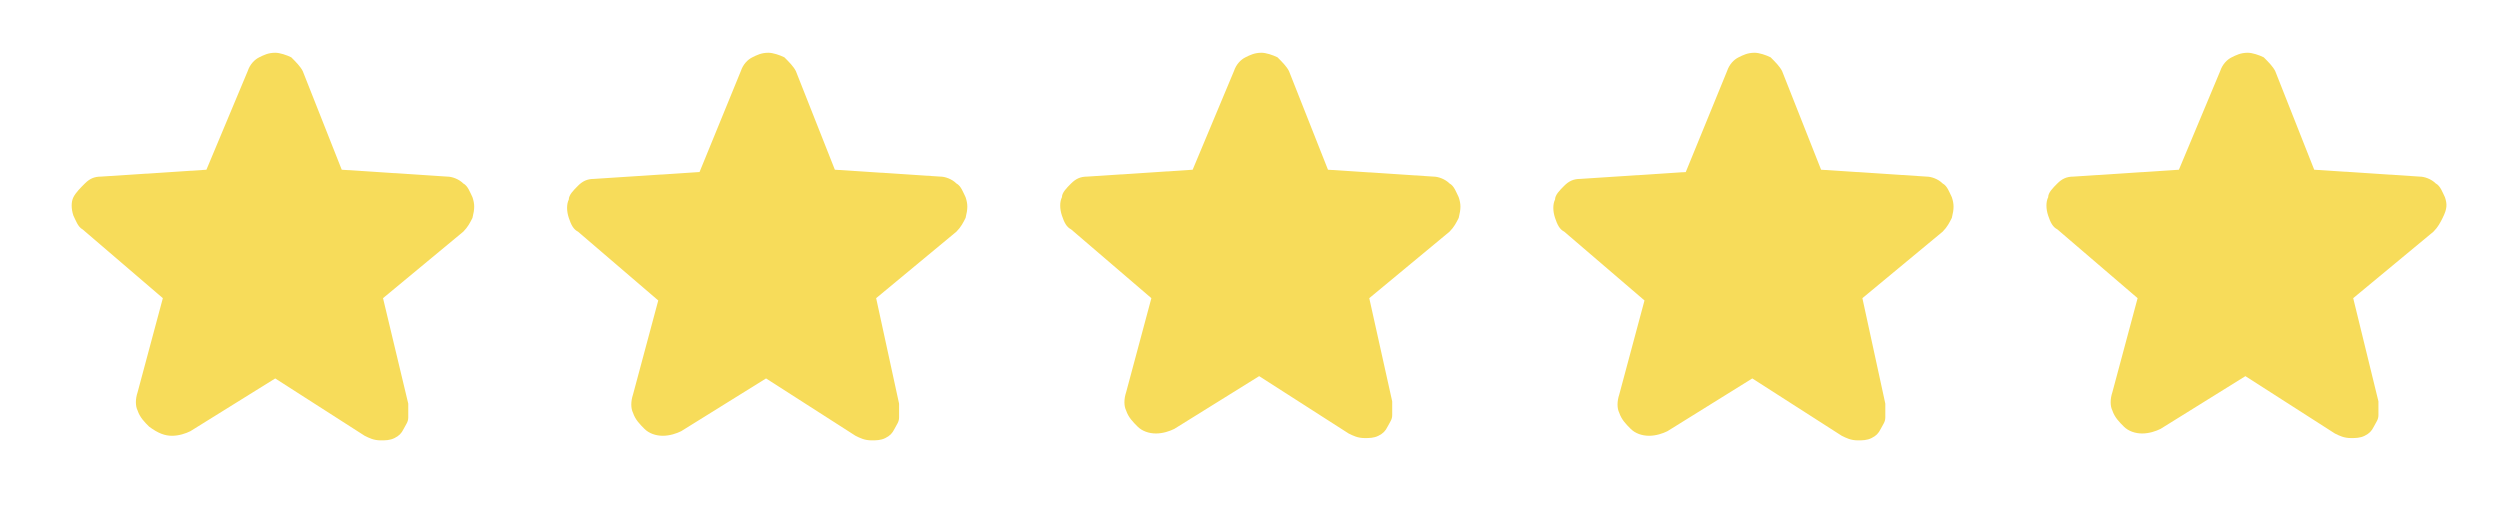
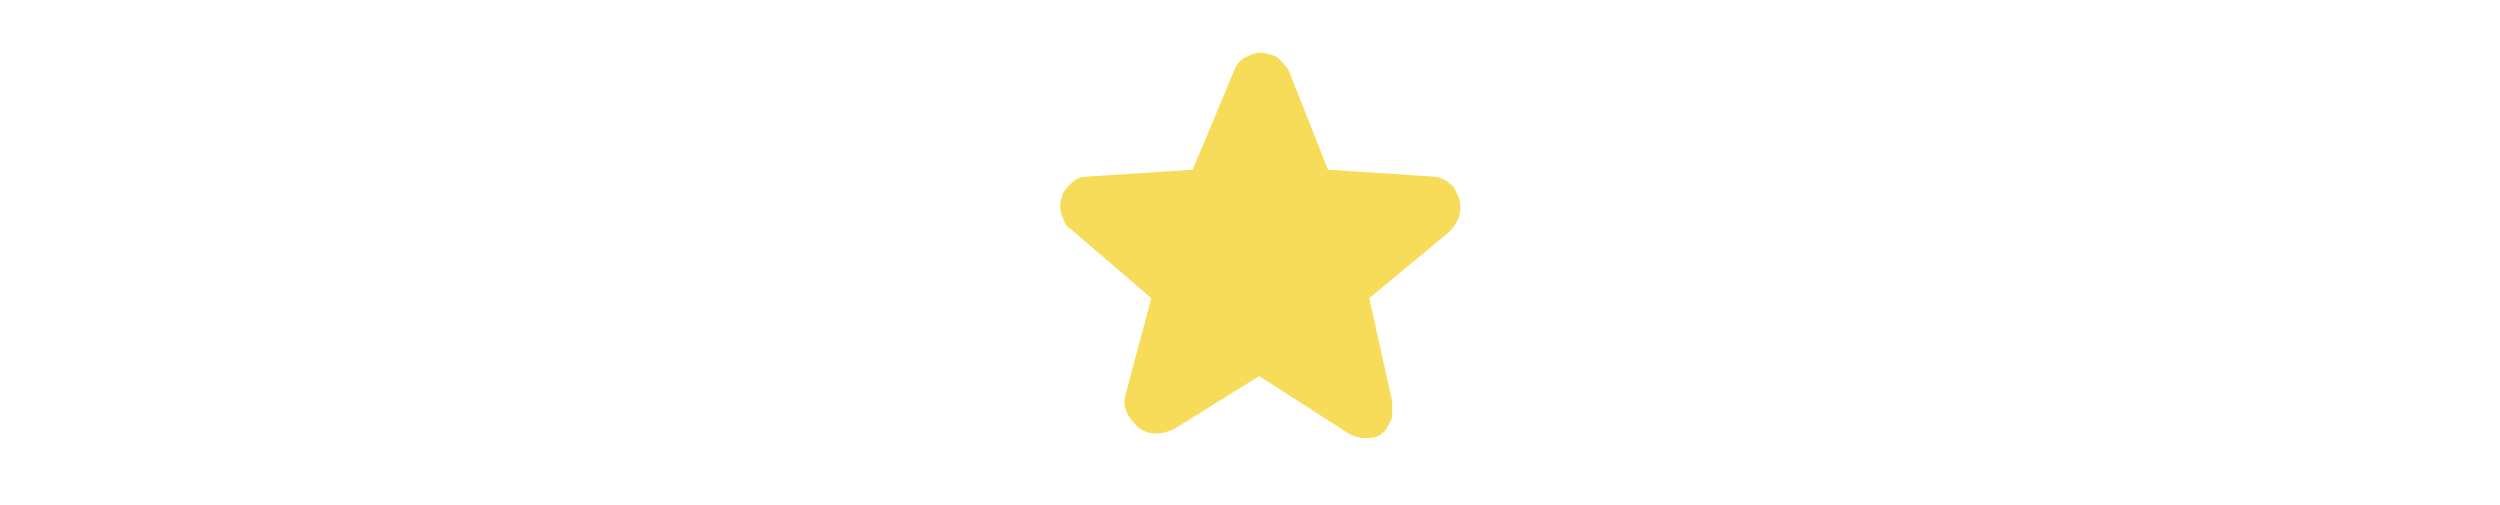
<svg xmlns="http://www.w3.org/2000/svg" version="1.1" id="Layer_1" x="0px" y="0px" viewBox="0 0 109 22" style="enable-background:new 0 0 109 22;" xml:space="preserve">
  <style type="text/css">
	.st0{fill:#F7DC5A;}
</style>
-   <path class="st0" d="M20.6,8.6c-0.1-0.2-0.2-0.5-0.4-0.6c-0.2-0.2-0.5-0.3-0.7-0.3l-4.6-0.3l-1.7-4.3c-0.1-0.2-0.3-0.4-0.5-0.6  c-0.2-0.1-0.5-0.2-0.7-0.2c-0.3,0-0.5,0.1-0.7,0.2c-0.2,0.1-0.4,0.3-0.5,0.6L9,7.4L4.4,7.7C4.1,7.7,3.9,7.8,3.7,8S3.3,8.4,3.2,8.6  c-0.1,0.2-0.1,0.5,0,0.8C3.3,9.6,3.4,9.9,3.6,10l3.5,3l-1.1,4.1c-0.1,0.3-0.1,0.6,0,0.8c0.1,0.3,0.3,0.5,0.5,0.7  C6.9,18.9,7.2,19,7.5,19c0.3,0,0.6-0.1,0.8-0.2l3.7-2.3h0l3.9,2.5c0.2,0.1,0.4,0.2,0.7,0.2c0.2,0,0.4,0,0.6-0.1  c0.2-0.1,0.3-0.2,0.4-0.4c0.1-0.2,0.2-0.3,0.2-0.5c0-0.2,0-0.4,0-0.6L16.7,13l3.5-2.9c0.2-0.2,0.3-0.4,0.4-0.6  C20.7,9.1,20.7,8.9,20.6,8.6z" />
-   <path class="st0" d="M42.1,8.6C42,8.4,41.9,8.1,41.7,8c-0.2-0.2-0.5-0.3-0.7-0.3l-4.6-0.3l-1.7-4.3c-0.1-0.2-0.3-0.4-0.5-0.6  c-0.2-0.1-0.5-0.2-0.7-0.2c-0.3,0-0.5,0.1-0.7,0.2c-0.2,0.1-0.4,0.3-0.5,0.6l-1.8,4.4l-4.6,0.3c-0.3,0-0.5,0.1-0.7,0.3  c-0.2,0.2-0.4,0.4-0.4,0.6c-0.1,0.2-0.1,0.5,0,0.8c0.1,0.3,0.2,0.5,0.4,0.6l3.5,3l-1.1,4.1c-0.1,0.3-0.1,0.6,0,0.8  c0.1,0.3,0.3,0.5,0.5,0.7c0.2,0.2,0.5,0.3,0.8,0.3c0.3,0,0.6-0.1,0.8-0.2l3.7-2.3h0l3.9,2.5c0.2,0.1,0.4,0.2,0.7,0.2  c0.2,0,0.4,0,0.6-0.1c0.2-0.1,0.3-0.2,0.4-0.4c0.1-0.2,0.2-0.3,0.2-0.5c0-0.2,0-0.4,0-0.6L38.2,13l3.5-2.9c0.2-0.2,0.3-0.4,0.4-0.6  C42.2,9.1,42.2,8.9,42.1,8.6z" />
  <path class="st0" d="M63.6,8.6c-0.1-0.2-0.2-0.5-0.4-0.6c-0.2-0.2-0.5-0.3-0.7-0.3l-4.6-0.3l-1.7-4.3c-0.1-0.2-0.3-0.4-0.5-0.6  c-0.2-0.1-0.5-0.2-0.7-0.2c-0.3,0-0.5,0.1-0.7,0.2c-0.2,0.1-0.4,0.3-0.5,0.6L52,7.4l-4.6,0.3c-0.3,0-0.5,0.1-0.7,0.3  c-0.2,0.2-0.4,0.4-0.4,0.6c-0.1,0.2-0.1,0.5,0,0.8c0.1,0.3,0.2,0.5,0.4,0.6l3.5,3l-1.1,4.1c-0.1,0.3-0.1,0.6,0,0.8  c0.1,0.3,0.3,0.5,0.5,0.7c0.2,0.2,0.5,0.3,0.8,0.3c0.3,0,0.6-0.1,0.8-0.2l3.7-2.3h0l3.9,2.5c0.2,0.1,0.4,0.2,0.7,0.2  c0.2,0,0.4,0,0.6-0.1c0.2-0.1,0.3-0.2,0.4-0.4c0.1-0.2,0.2-0.3,0.2-0.5c0-0.2,0-0.4,0-0.6L59.7,13l3.5-2.9c0.2-0.2,0.3-0.4,0.4-0.6  C63.7,9.1,63.7,8.9,63.6,8.6z" />
-   <path class="st0" d="M85.1,8.6C85,8.4,84.9,8.1,84.7,8c-0.2-0.2-0.5-0.3-0.7-0.3l-4.6-0.3l-1.7-4.3c-0.1-0.2-0.3-0.4-0.5-0.6  c-0.2-0.1-0.5-0.2-0.7-0.2c-0.3,0-0.5,0.1-0.7,0.2c-0.2,0.1-0.4,0.3-0.5,0.6l-1.8,4.4l-4.6,0.3c-0.3,0-0.5,0.1-0.7,0.3  c-0.2,0.2-0.4,0.4-0.4,0.6c-0.1,0.2-0.1,0.5,0,0.8c0.1,0.3,0.2,0.5,0.4,0.6l3.5,3l-1.1,4.1c-0.1,0.3-0.1,0.6,0,0.8  c0.1,0.3,0.3,0.5,0.5,0.7c0.2,0.2,0.5,0.3,0.8,0.3c0.3,0,0.6-0.1,0.8-0.2l3.7-2.3h0l3.9,2.5c0.2,0.1,0.4,0.2,0.7,0.2  c0.2,0,0.4,0,0.6-0.1c0.2-0.1,0.3-0.2,0.4-0.4c0.1-0.2,0.2-0.3,0.2-0.5c0-0.2,0-0.4,0-0.6L81.2,13l3.5-2.9c0.2-0.2,0.3-0.4,0.4-0.6  C85.2,9.1,85.2,8.9,85.1,8.6z" />
-   <path class="st0" d="M106.6,8.6c-0.1-0.2-0.2-0.5-0.4-0.6c-0.2-0.2-0.5-0.3-0.7-0.3l-4.6-0.3l-1.7-4.3c-0.1-0.2-0.3-0.4-0.5-0.6  c-0.2-0.1-0.5-0.2-0.7-0.2c-0.3,0-0.5,0.1-0.7,0.2c-0.2,0.1-0.4,0.3-0.5,0.6L95,7.4l-4.6,0.3c-0.3,0-0.5,0.1-0.7,0.3  c-0.2,0.2-0.4,0.4-0.4,0.6c-0.1,0.2-0.1,0.5,0,0.8c0.1,0.3,0.2,0.5,0.4,0.6l3.5,3l-1.1,4.1c-0.1,0.3-0.1,0.6,0,0.8  c0.1,0.3,0.3,0.5,0.5,0.7c0.2,0.2,0.5,0.3,0.8,0.3c0.3,0,0.6-0.1,0.8-0.2l3.7-2.3h0l3.9,2.5c0.2,0.1,0.4,0.2,0.7,0.2  c0.2,0,0.4,0,0.6-0.1c0.2-0.1,0.3-0.2,0.4-0.4c0.1-0.2,0.2-0.3,0.2-0.5c0-0.2,0-0.4,0-0.6l-1.1-4.5l3.5-2.9c0.2-0.2,0.3-0.4,0.4-0.6  C106.7,9.1,106.7,8.9,106.6,8.6z" />
</svg>